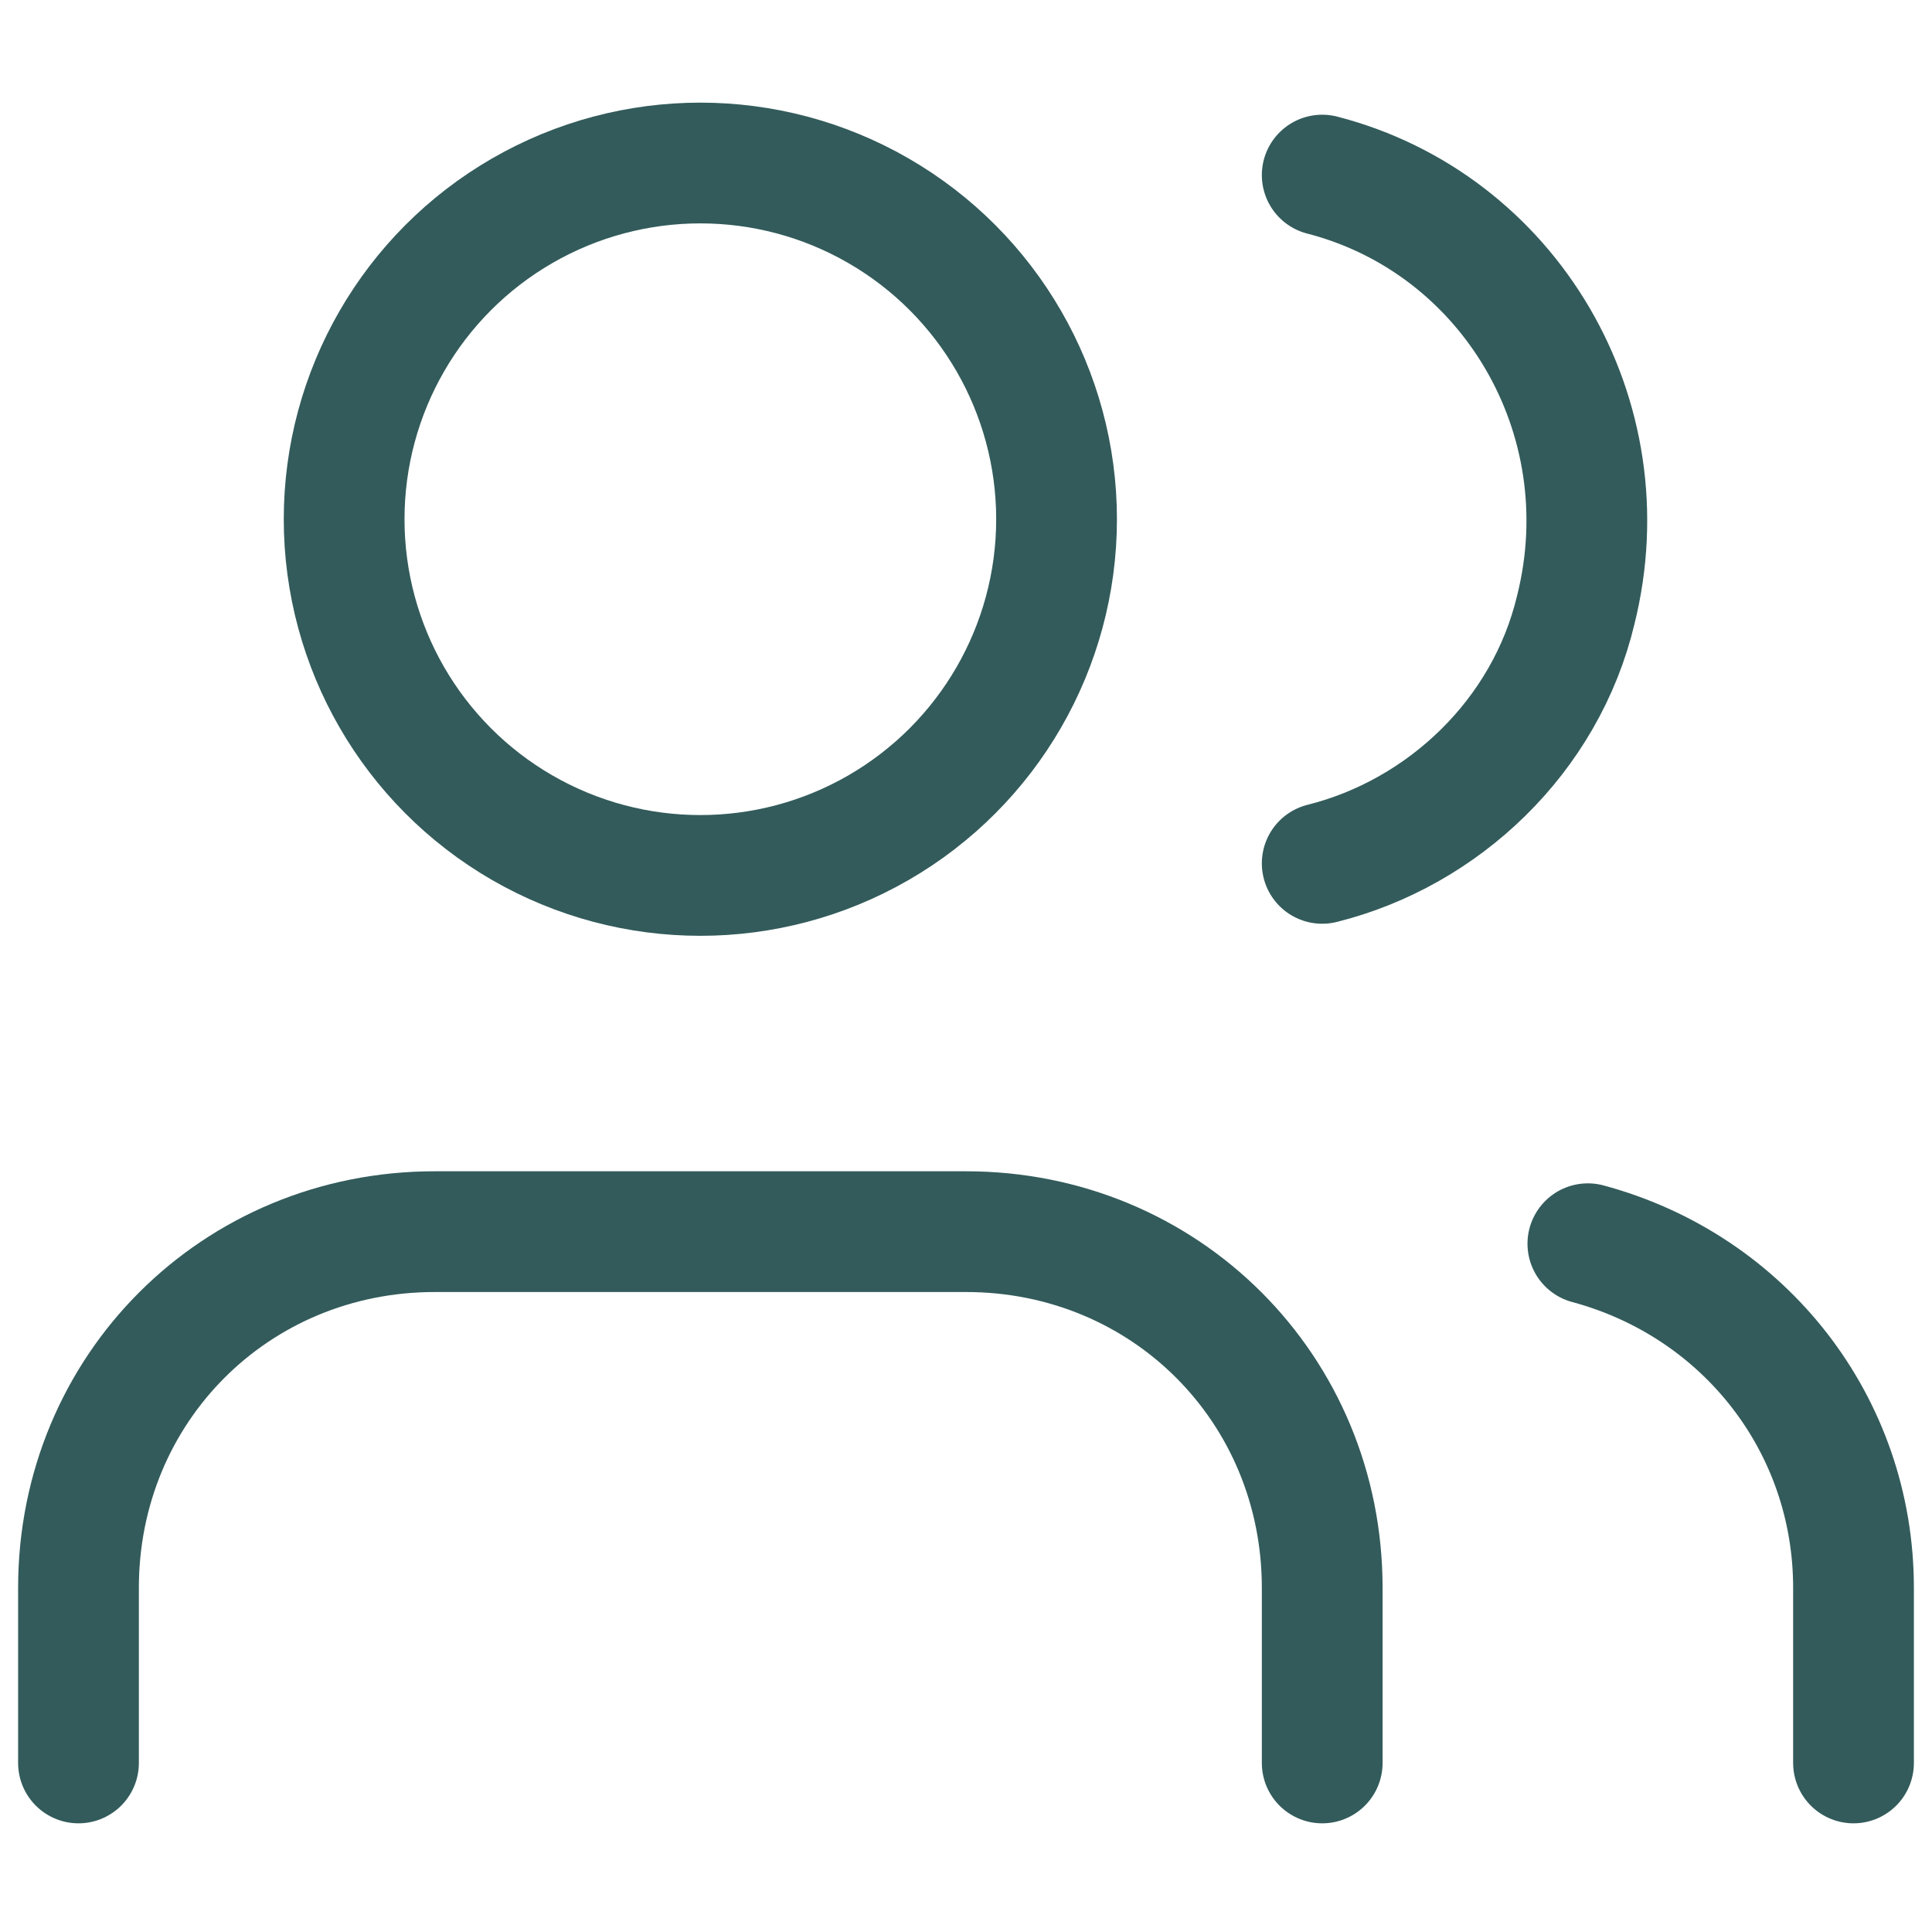
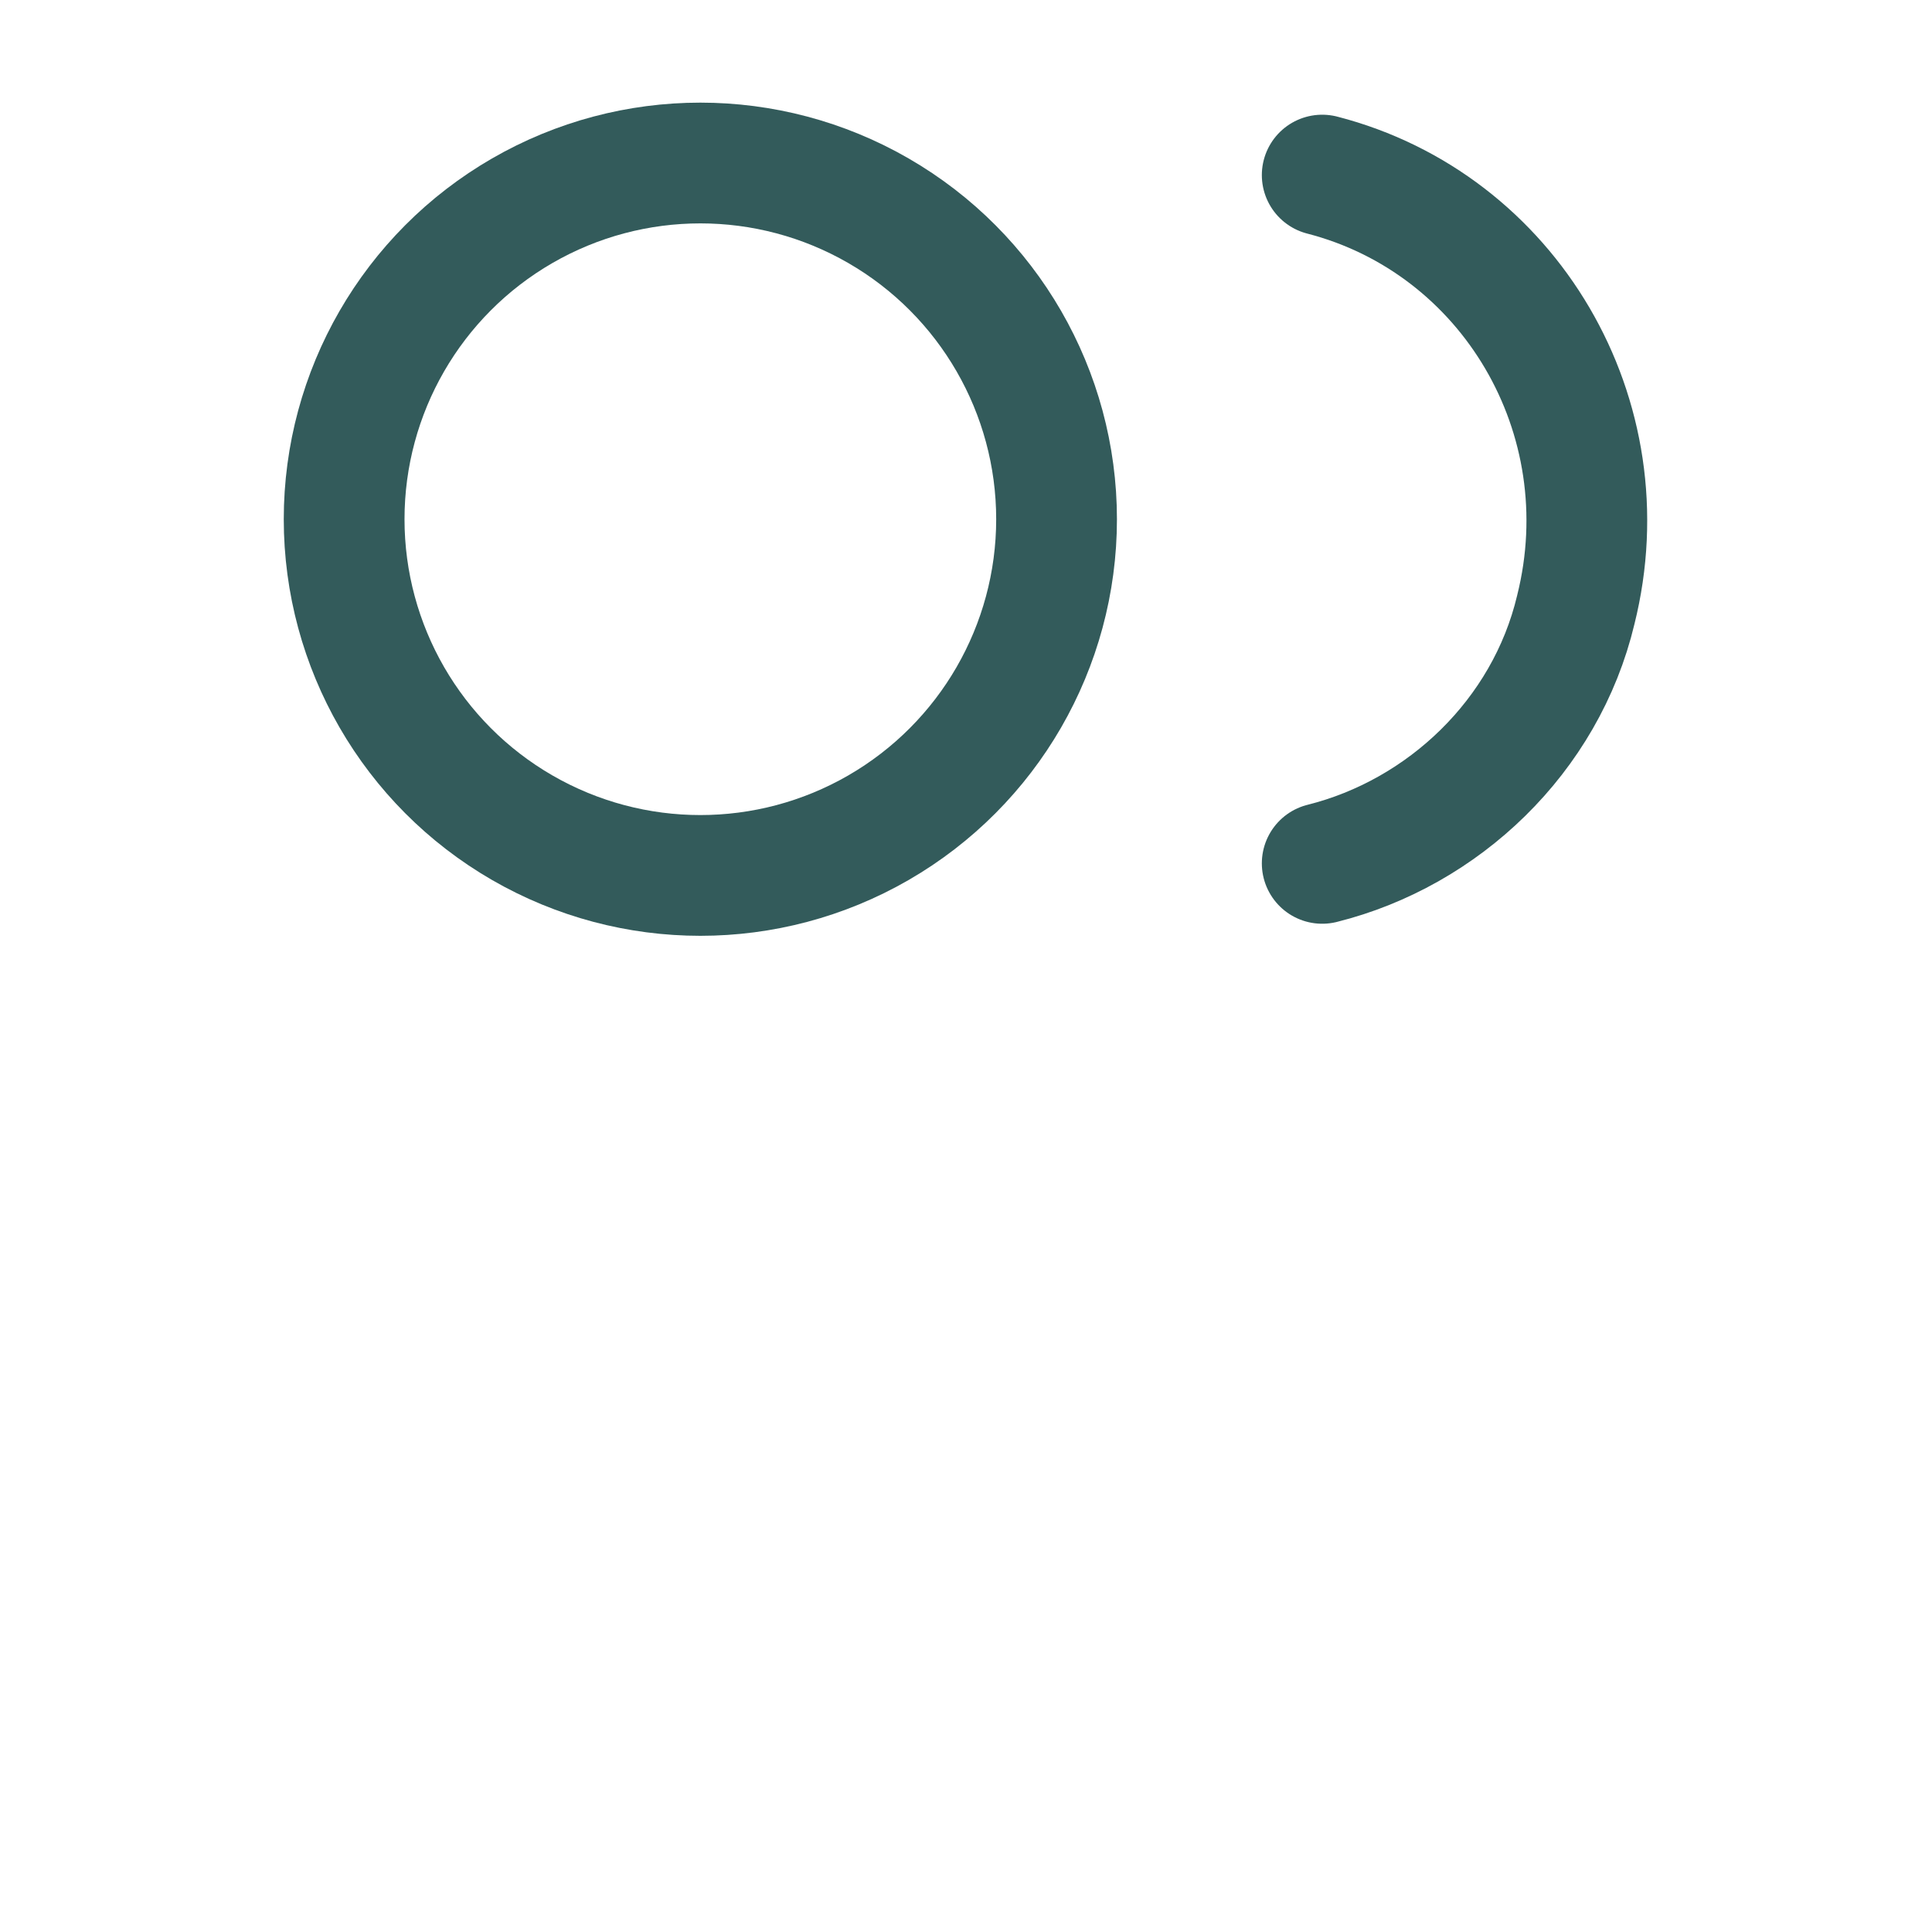
<svg xmlns="http://www.w3.org/2000/svg" version="1.1" id="Layer_1" x="0px" y="0px" viewBox="0 0 32 32" style="enable-background:new 0 0 32 32;" xml:space="preserve">
  <style type="text/css"> .st0{fill:none;stroke:#335B5B;stroke-width:2;stroke-linecap:round;stroke-linejoin:round;} </style>
  <g>
-     <path class="st0" d="M21.9,29.2v-2.9c0-3.3-2.6-5.9-5.9-5.9H7.2c-3.3,0-5.9,2.6-5.9,5.9v2.9" />
    <path class="st0" d="M21.9,2.9c3.1,0.8,5,4,4.2,7.2c-0.5,2.1-2.2,3.7-4.2,4.2" />
-     <path class="st0" d="M30.7,29.2v-2.9c0-2.7-1.8-5-4.4-5.7" />
    <circle class="st0" cx="11.6" cy="8.6" r="5.9" />
  </g>
  <g> </g>
  <g> </g>
  <g> </g>
  <g> </g>
  <g> </g>
  <g> </g>
</svg>